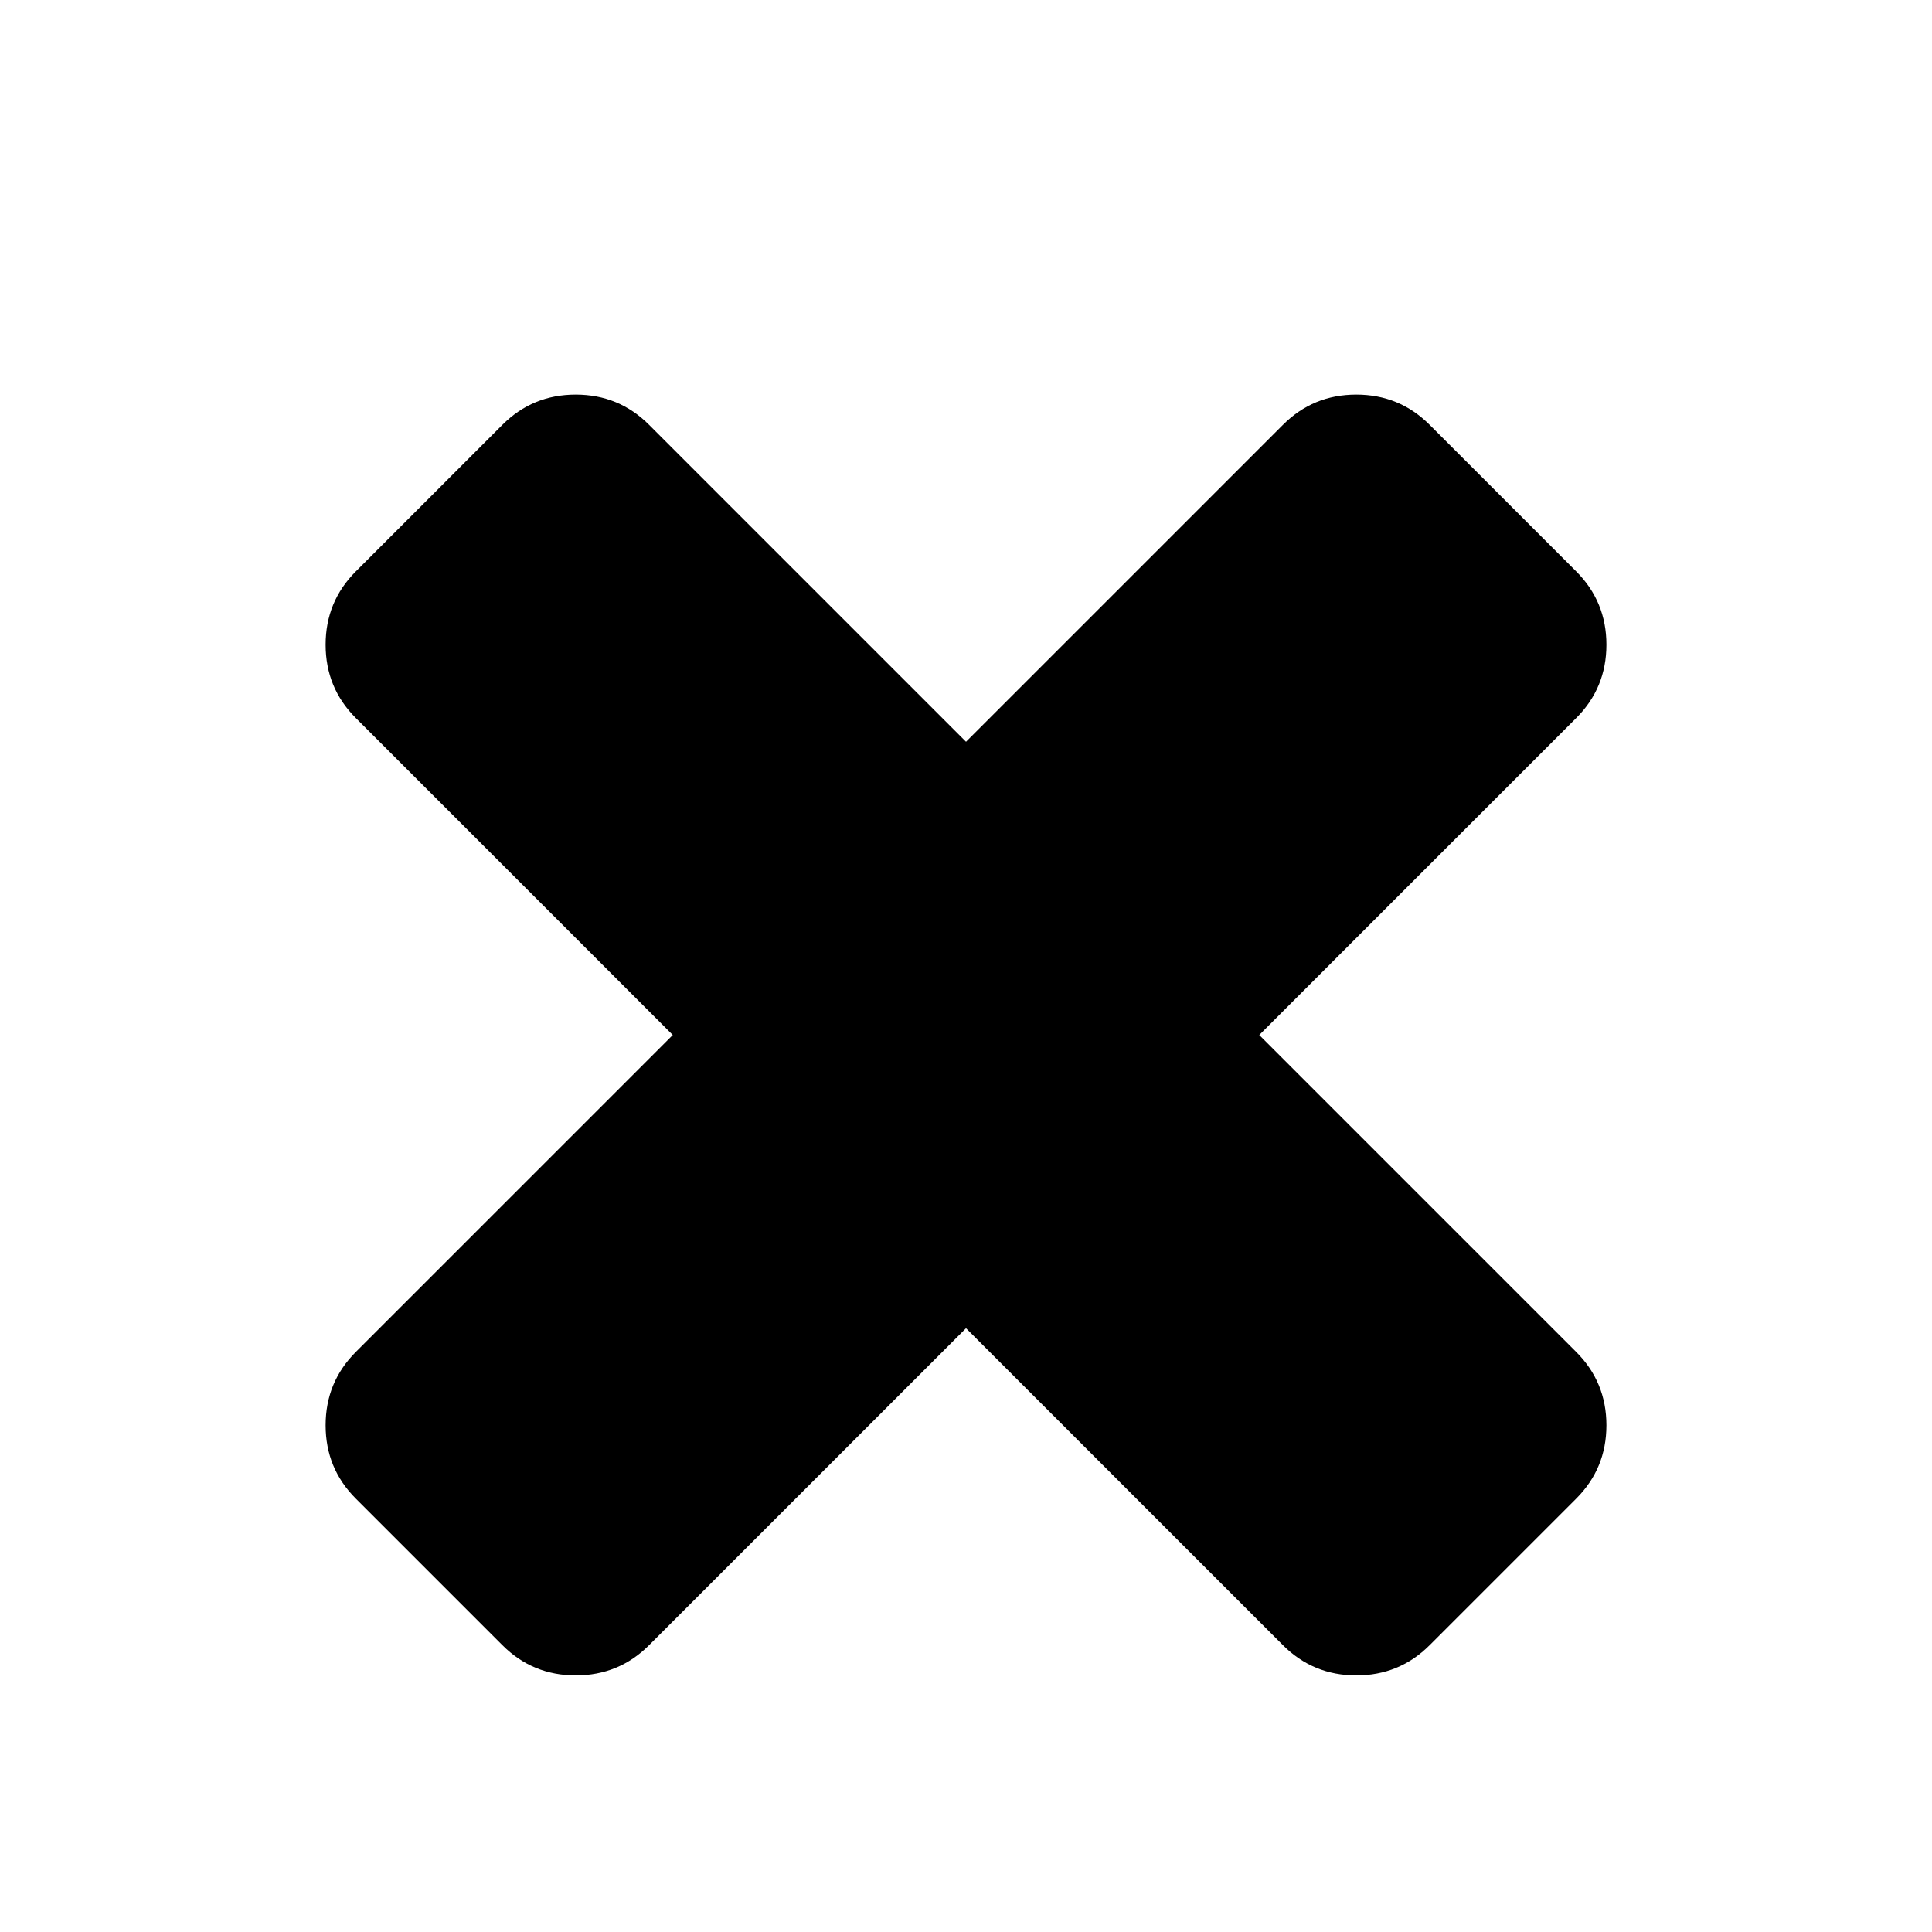
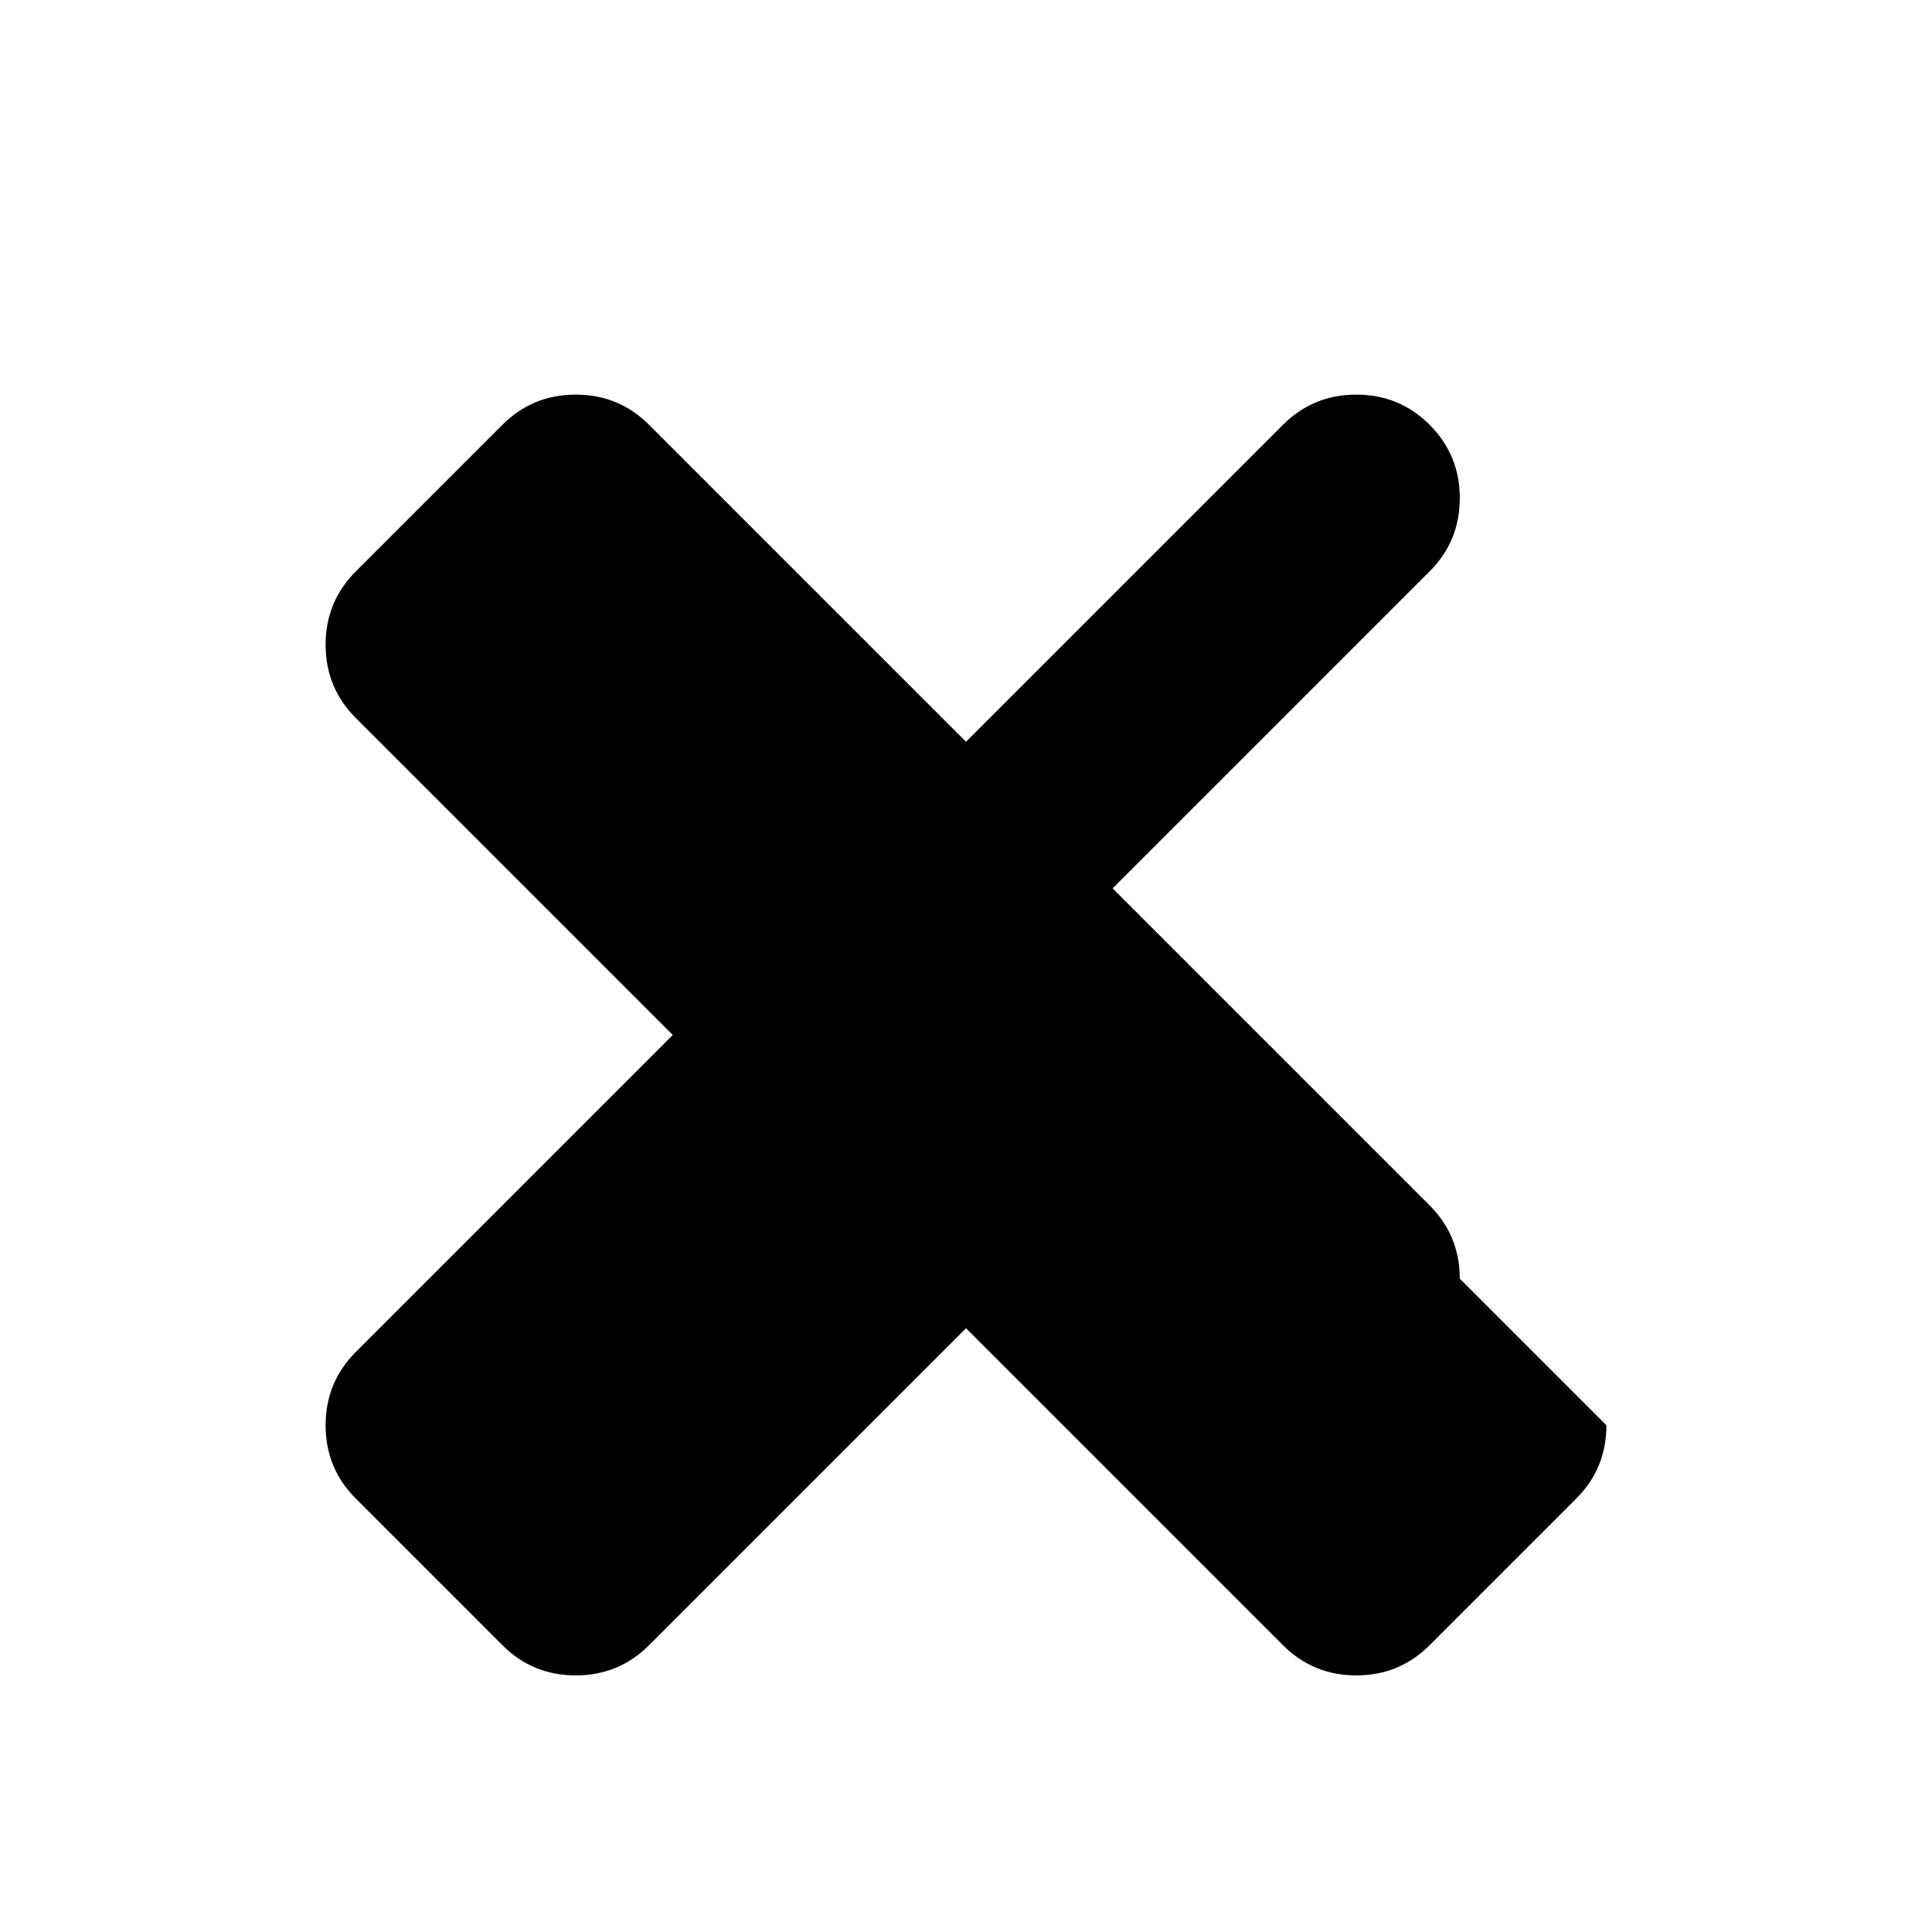
<svg xmlns="http://www.w3.org/2000/svg" version="1.1" width="128" height="128" viewBox="0 0 128 128">
  <title>close</title>
-   <path d="M106.429 94.429q0 2.857-2 4.857l-9.714 9.714q-2 2-4.857 2t-4.857-2l-21-21-21 21q-2 2-4.857 2t-4.857-2l-9.714-9.714q-2-2-2-4.857t2-4.857l21-21-21-21q-2-2-2-4.857t2-4.857l9.714-9.714q2-2 4.857-2t4.857 2l21 21 21-21q2-2 4.857-2t4.857 2l9.714 9.714q2 2 2 4.857t-2 4.857l-21 21 21 21q2 2 2 4.857z" />
+   <path d="M106.429 94.429q0 2.857-2 4.857l-9.714 9.714q-2 2-4.857 2t-4.857-2l-21-21-21 21q-2 2-4.857 2t-4.857-2l-9.714-9.714q-2-2-2-4.857t2-4.857l21-21-21-21q-2-2-2-4.857t2-4.857l9.714-9.714q2-2 4.857-2t4.857 2l21 21 21-21q2-2 4.857-2t4.857 2q2 2 2 4.857t-2 4.857l-21 21 21 21q2 2 2 4.857z" />
</svg>